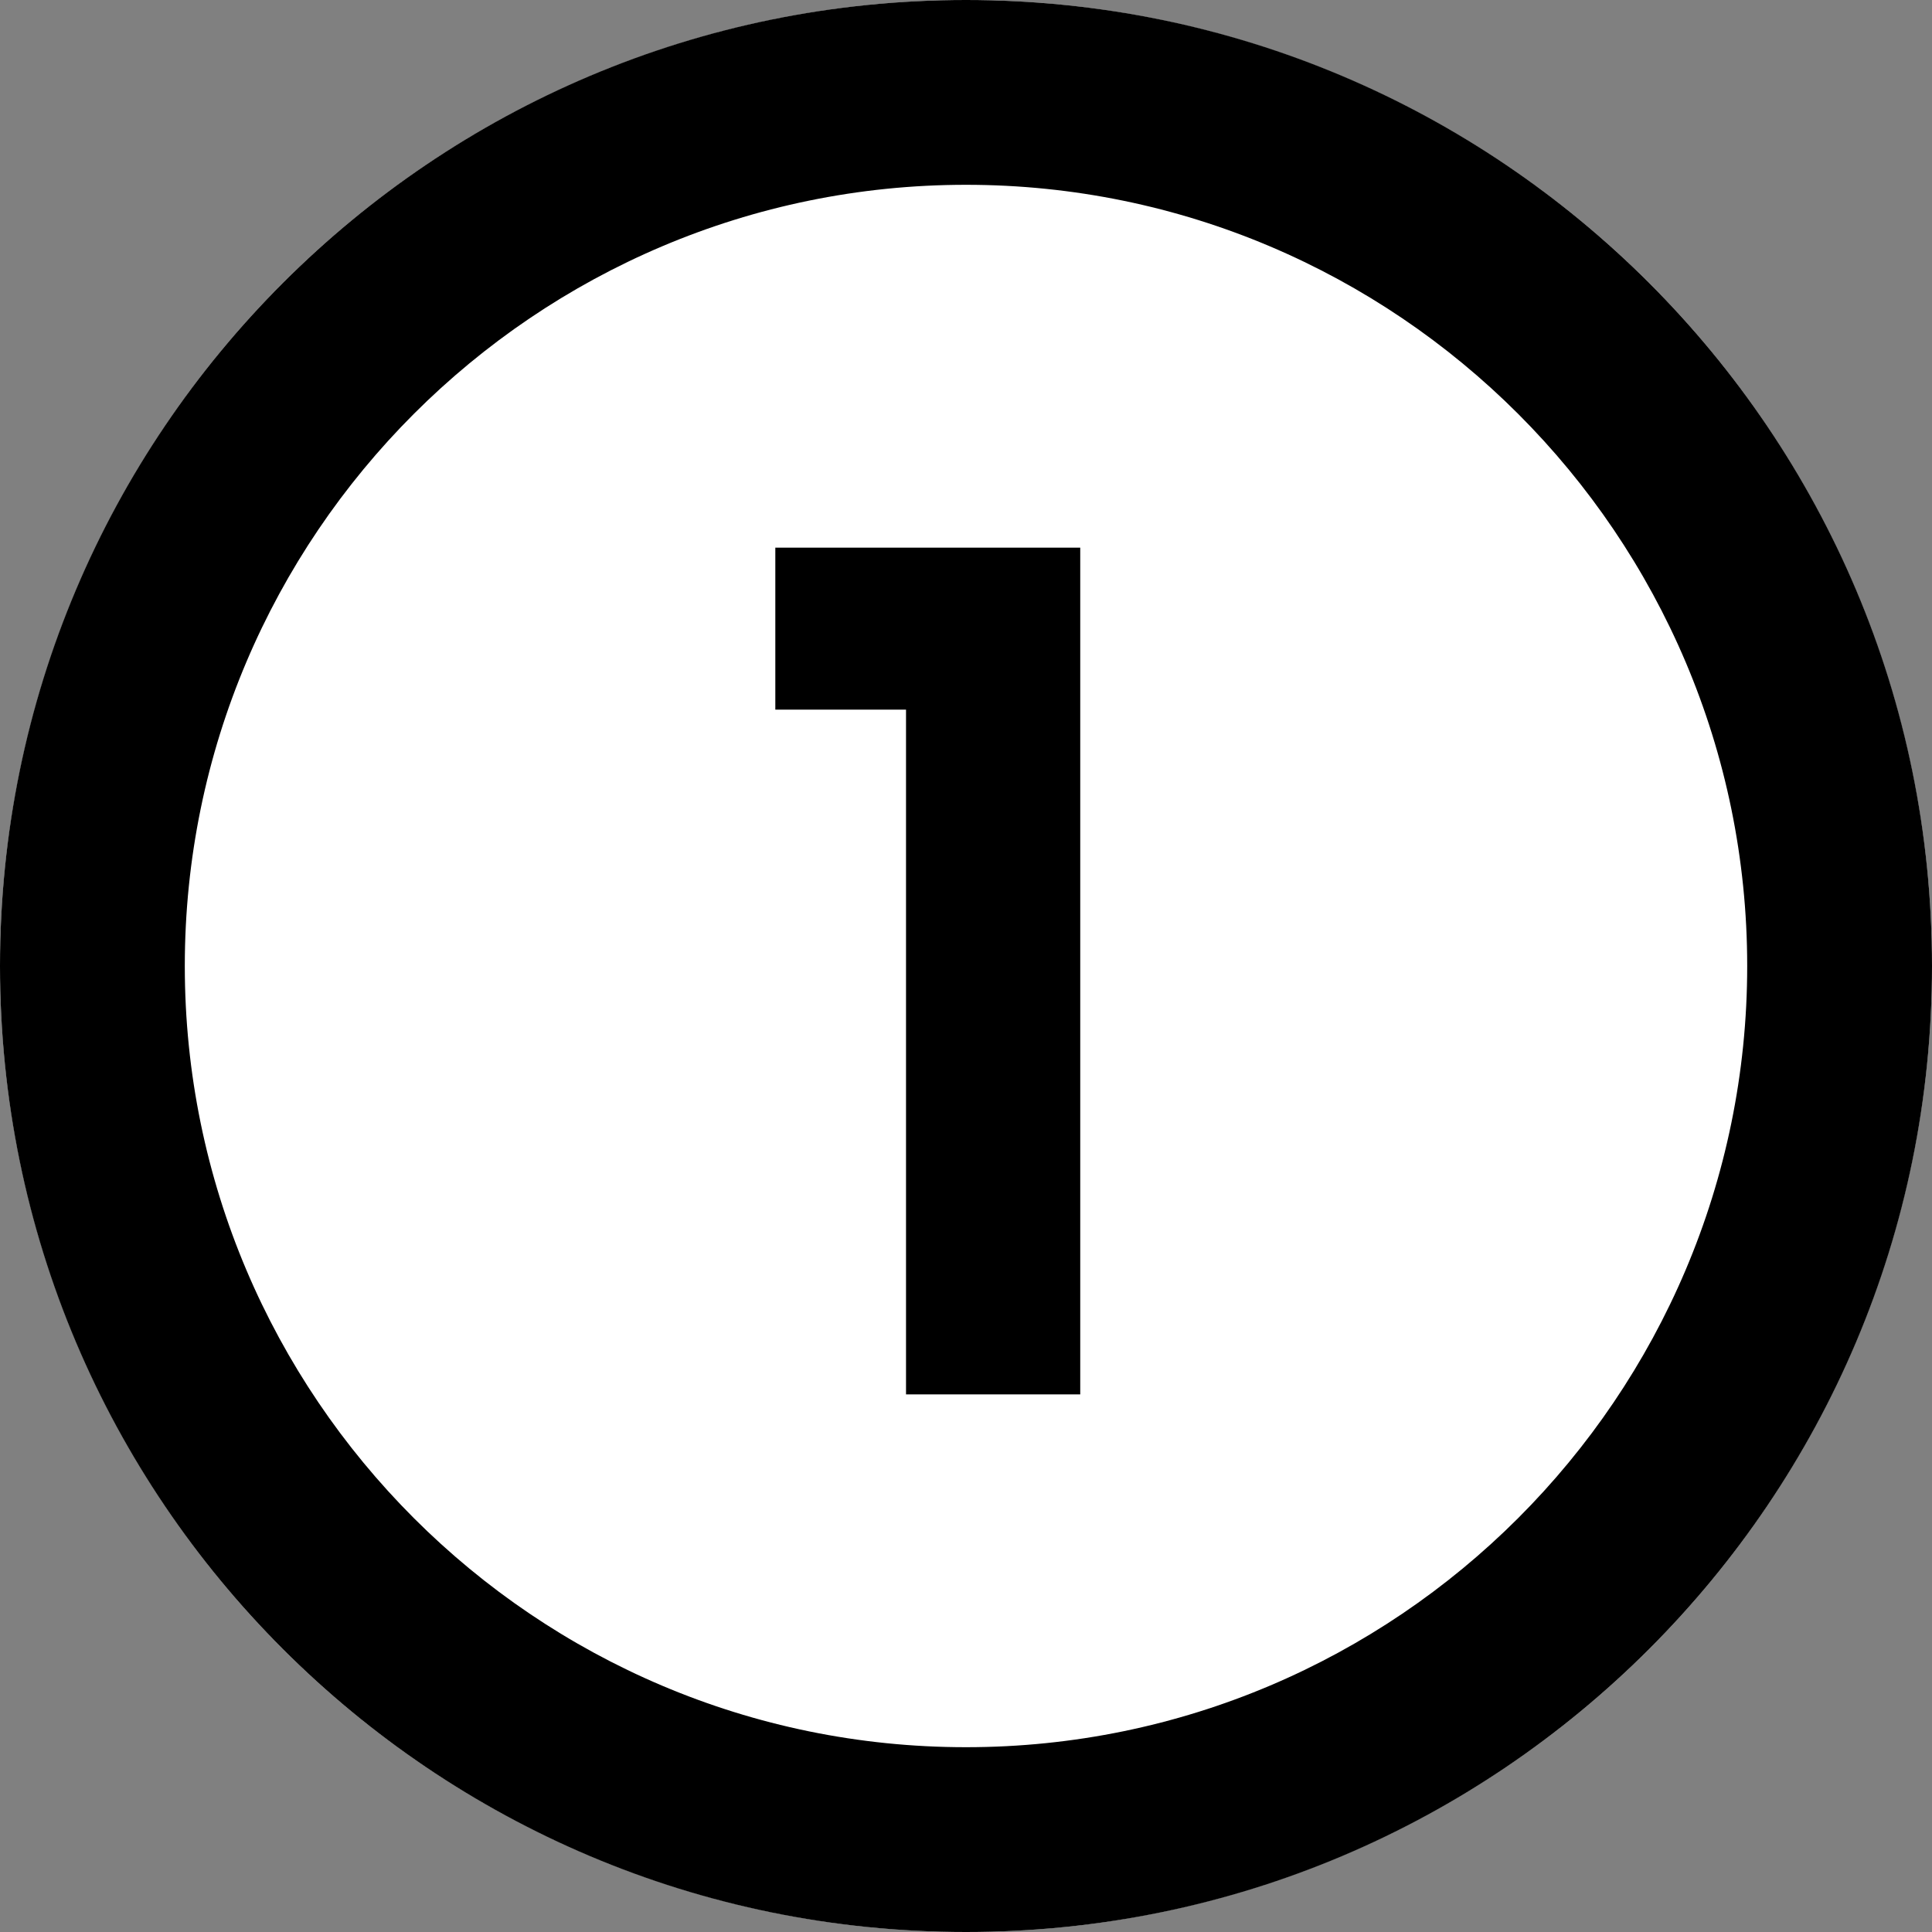
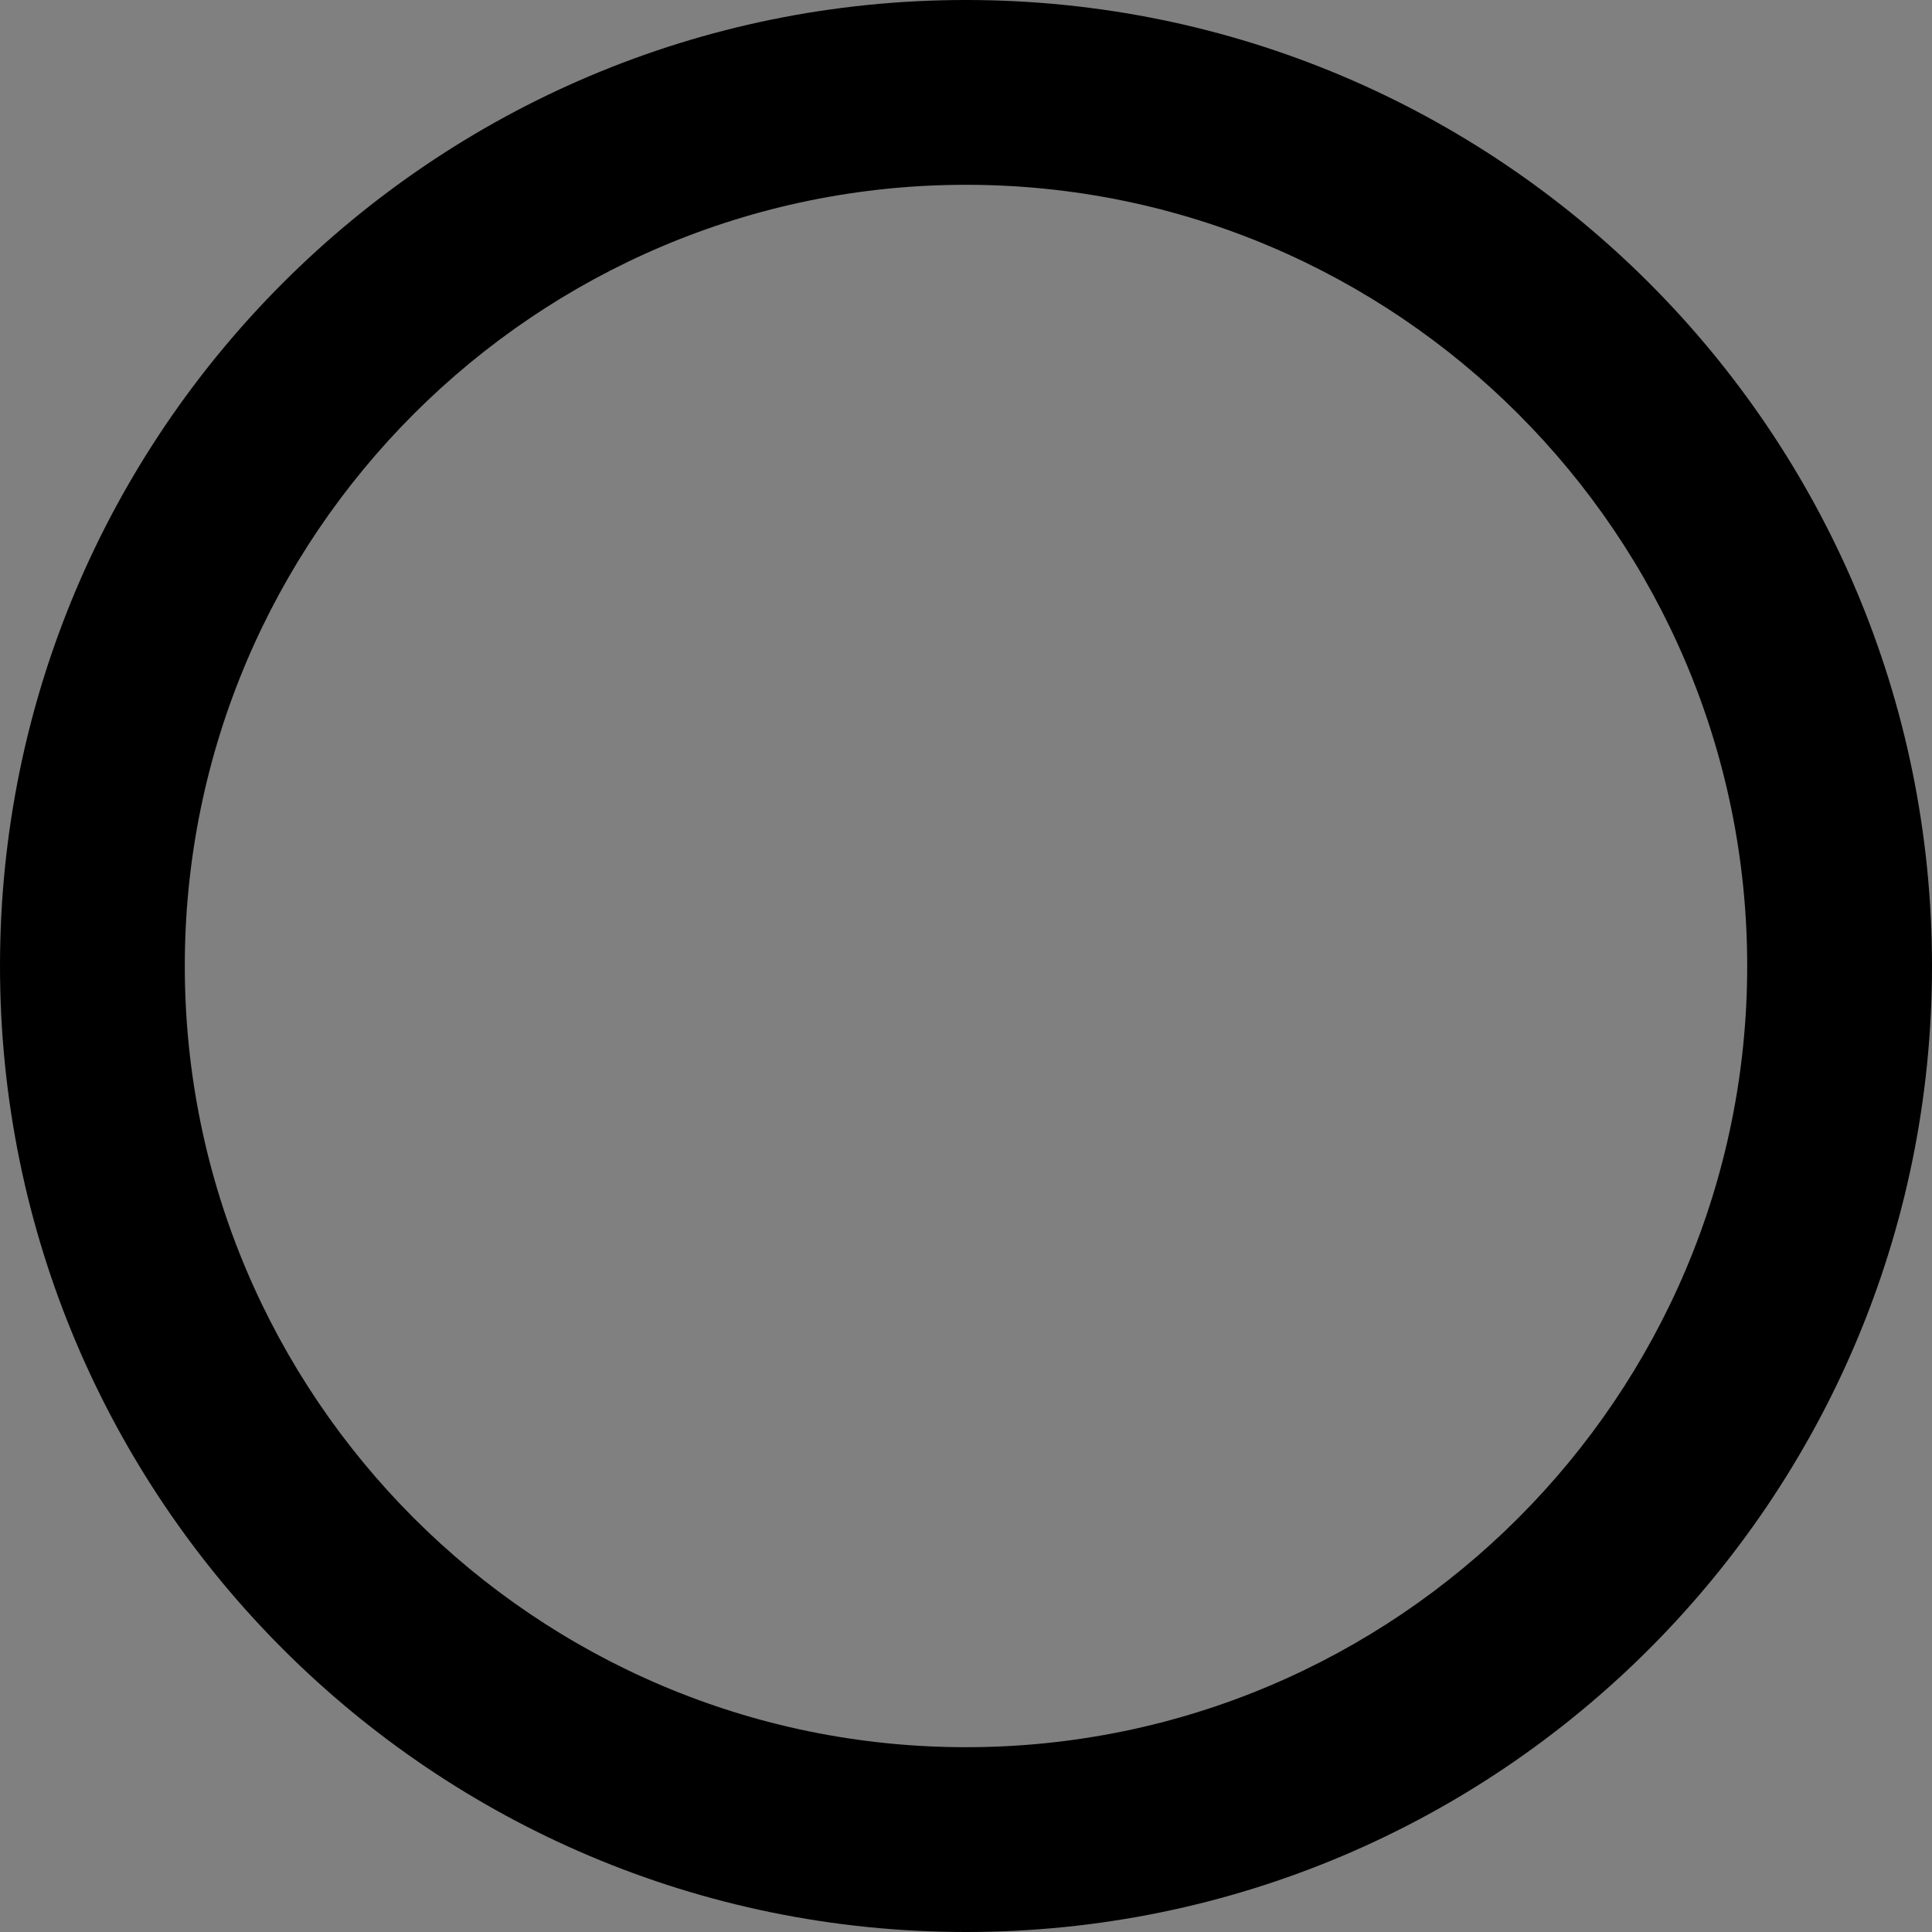
<svg xmlns="http://www.w3.org/2000/svg" id="_レイヤー_2" data-name="レイヤー_2" viewBox="0 0 115 115">
  <rect x="0" y="0" width="115" height="115" fill="#808080" stroke="none" />
  <defs>
    <style>
      .cls-1 {
        fill: none;
      }

      .cls-2 {
        fill: #fff;
      }
    </style>
  </defs>
  <g id="body">
    <g id="img_x5F_2024_x5F_num_x5F_01">
-       <rect class="cls-1" width="115" height="115" />
      <g>
        <g>
-           <circle class="cls-2" cx="57.5" cy="57.5" r="57.5" />
          <path d="M57.5,11c25.64,0,46.5,20.86,46.5,46.5s-20.86,46.5-46.5,46.5S11,83.14,11,57.5,31.86,11,57.5,11M57.5,0C25.74,0,0,25.74,0,57.5s25.74,57.5,57.5,57.5,57.5-25.74,57.5-57.5S89.26,0,57.5,0h0Z" />
        </g>
-         <path d="M46.16,32.6h18.14v50.4h-10.37v-40.76h-7.78v-9.65Z" />
      </g>
    </g>
  </g>
</svg>